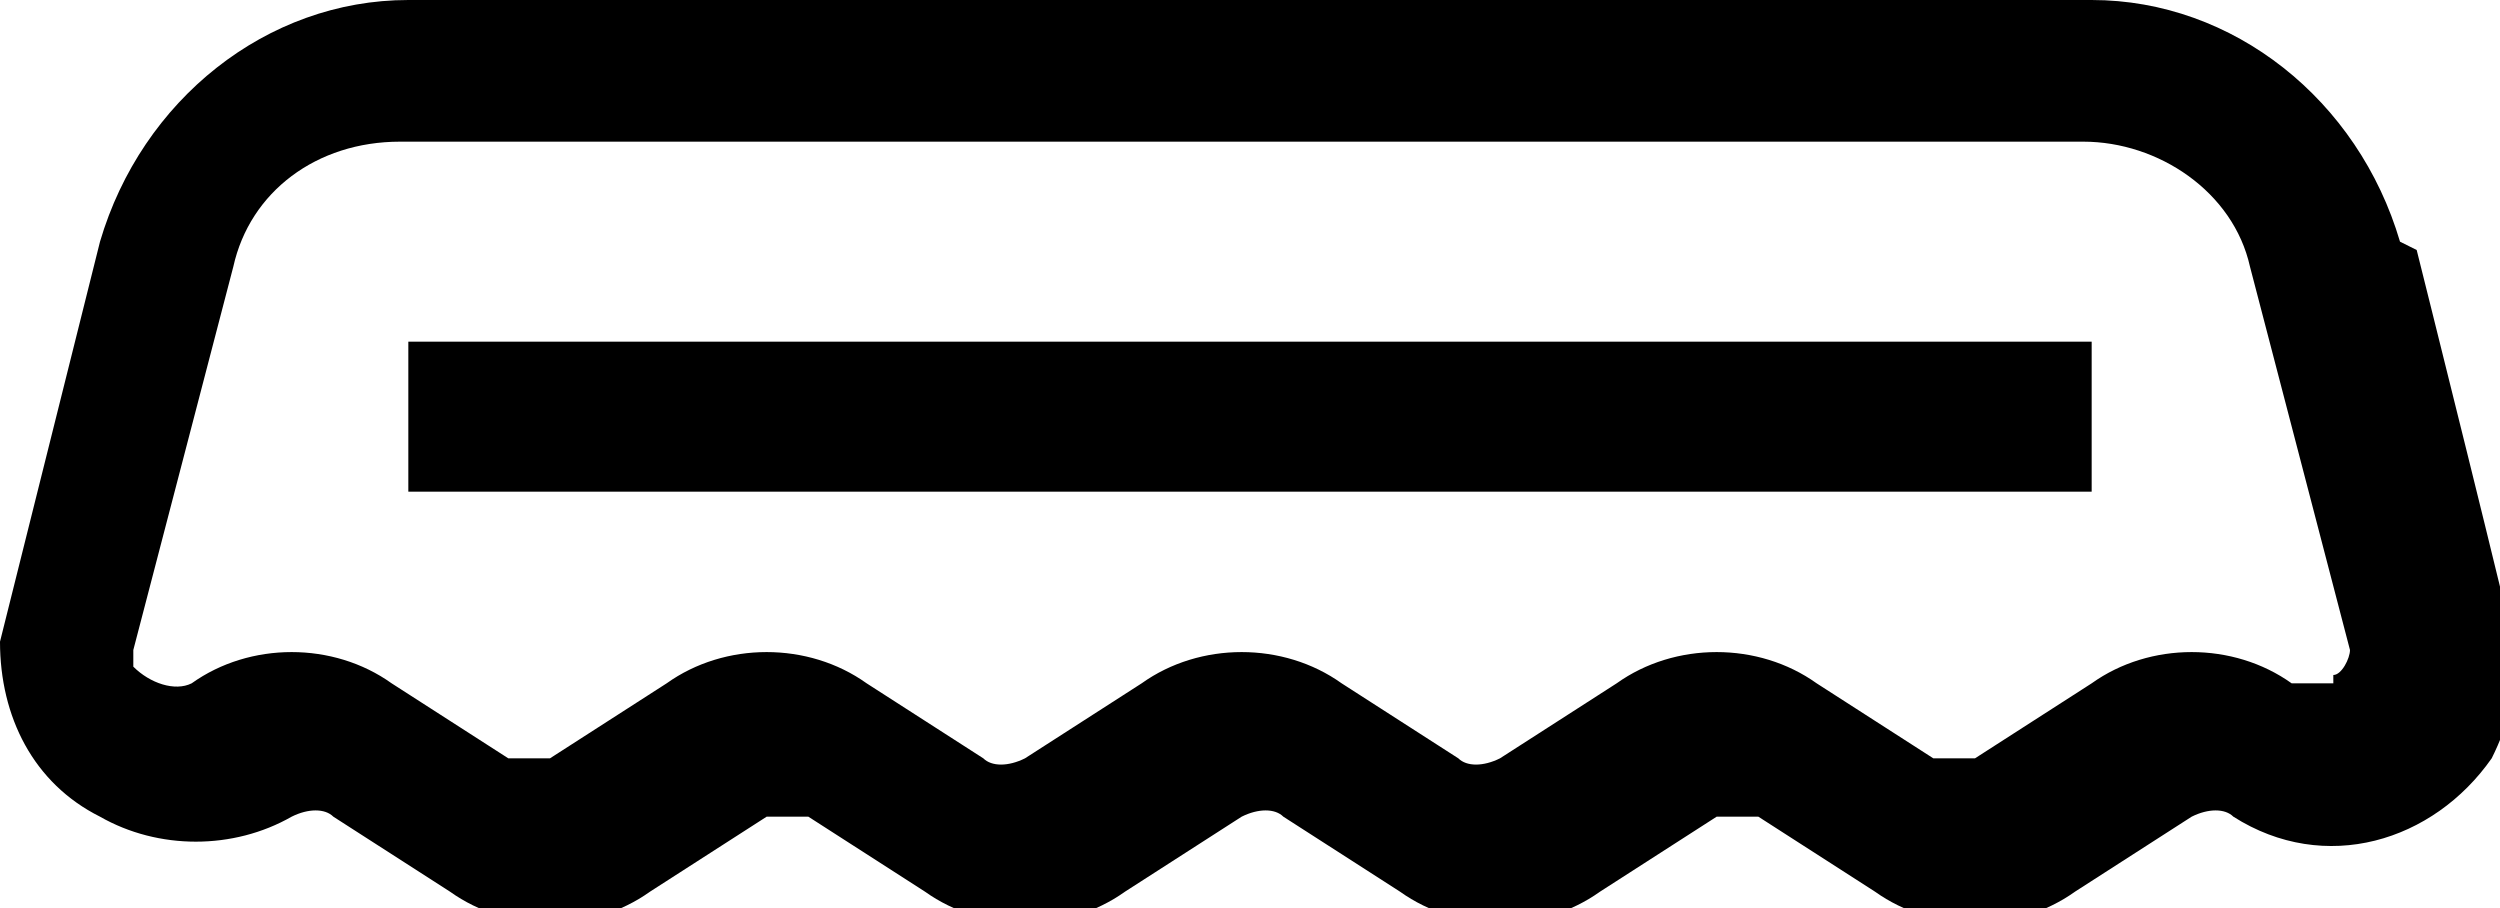
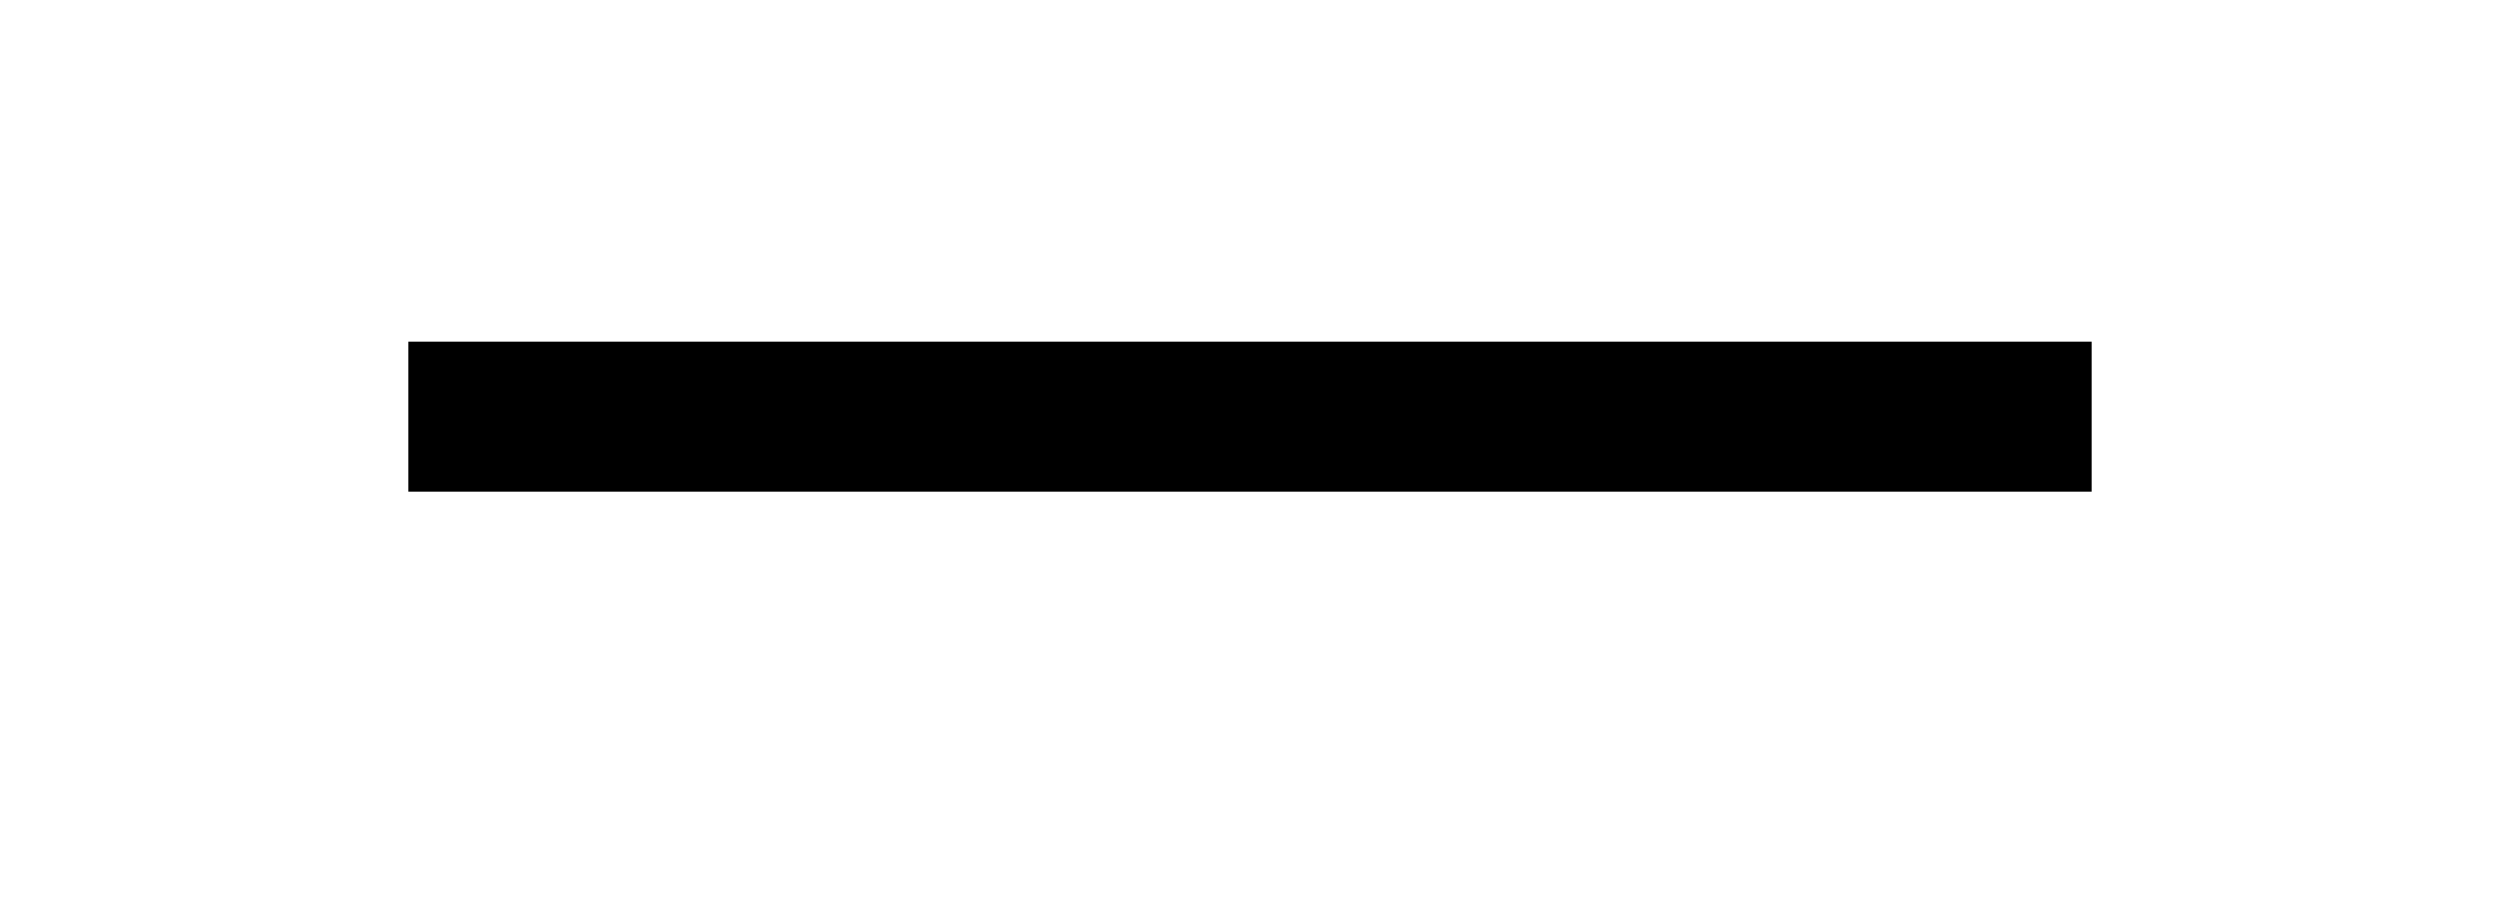
<svg xmlns="http://www.w3.org/2000/svg" version="1.1" viewBox="0 0 30 10.9">
  <g>
    <g id="Layer_1">
      <g id="bottle-cap">
        <g id="Group_3093">
          <g id="Group_3092">
-             <path id="Path_2328" d="M28.8,2.9C28.3,1.2,26.8,0,25.1,0H4.9C3.2,0,1.7,1.2,1.2,2.9L0,7.7h0c0,.9.4,1.7,1.2,2.1.7.4,1.6.4,2.3,0,.2-.1.4-.1.5,0l1.4.9c.7.5,1.7.5,2.4,0l1.4-.9c.2,0,.4,0,.5,0l1.4.9c.7.5,1.7.5,2.4,0l1.4-.9c.2-.1.4-.1.5,0l1.4.9c.7.5,1.7.5,2.4,0l1.4-.9c.2,0,.4,0,.5,0l1.4.9c.7.5,1.7.5,2.4,0l1.4-.9c.2-.1.4-.1.5,0,1.1.7,2.4.3,3.1-.7.2-.4.3-.8.3-1.2h0c0-.1-1.2-4.9-1.2-4.9ZM28,8.2c-.2,0-.3,0-.5,0-.7-.5-1.7-.5-2.4,0l-1.4.9c-.2,0-.4,0-.5,0l-1.4-.9c-.7-.5-1.7-.5-2.4,0l-1.4.9c-.2.1-.4.1-.5,0l-1.4-.9c-.7-.5-1.7-.5-2.4,0l-1.4.9c-.2.1-.4.1-.5,0l-1.4-.9c-.7-.5-1.7-.5-2.4,0l-1.4.9c-.2,0-.4,0-.5,0l-1.4-.9c-.7-.5-1.7-.5-2.4,0-.2.1-.5,0-.7-.2,0,0,0-.1,0-.2l1.2-4.6c.2-.9,1-1.5,2-1.5h20.2c.9,0,1.8.6,2,1.5l1.2,4.6c0,.1-.1.3-.2.3Z" />
-           </g>
+             </g>
        </g>
        <g id="Group_3095">
          <g id="Group_3094">
            <rect id="Rectangle_2955" x="4.9" y="4.1" width="20.2" height="1.8" />
          </g>
        </g>
      </g>
    </g>
  </g>
</svg>